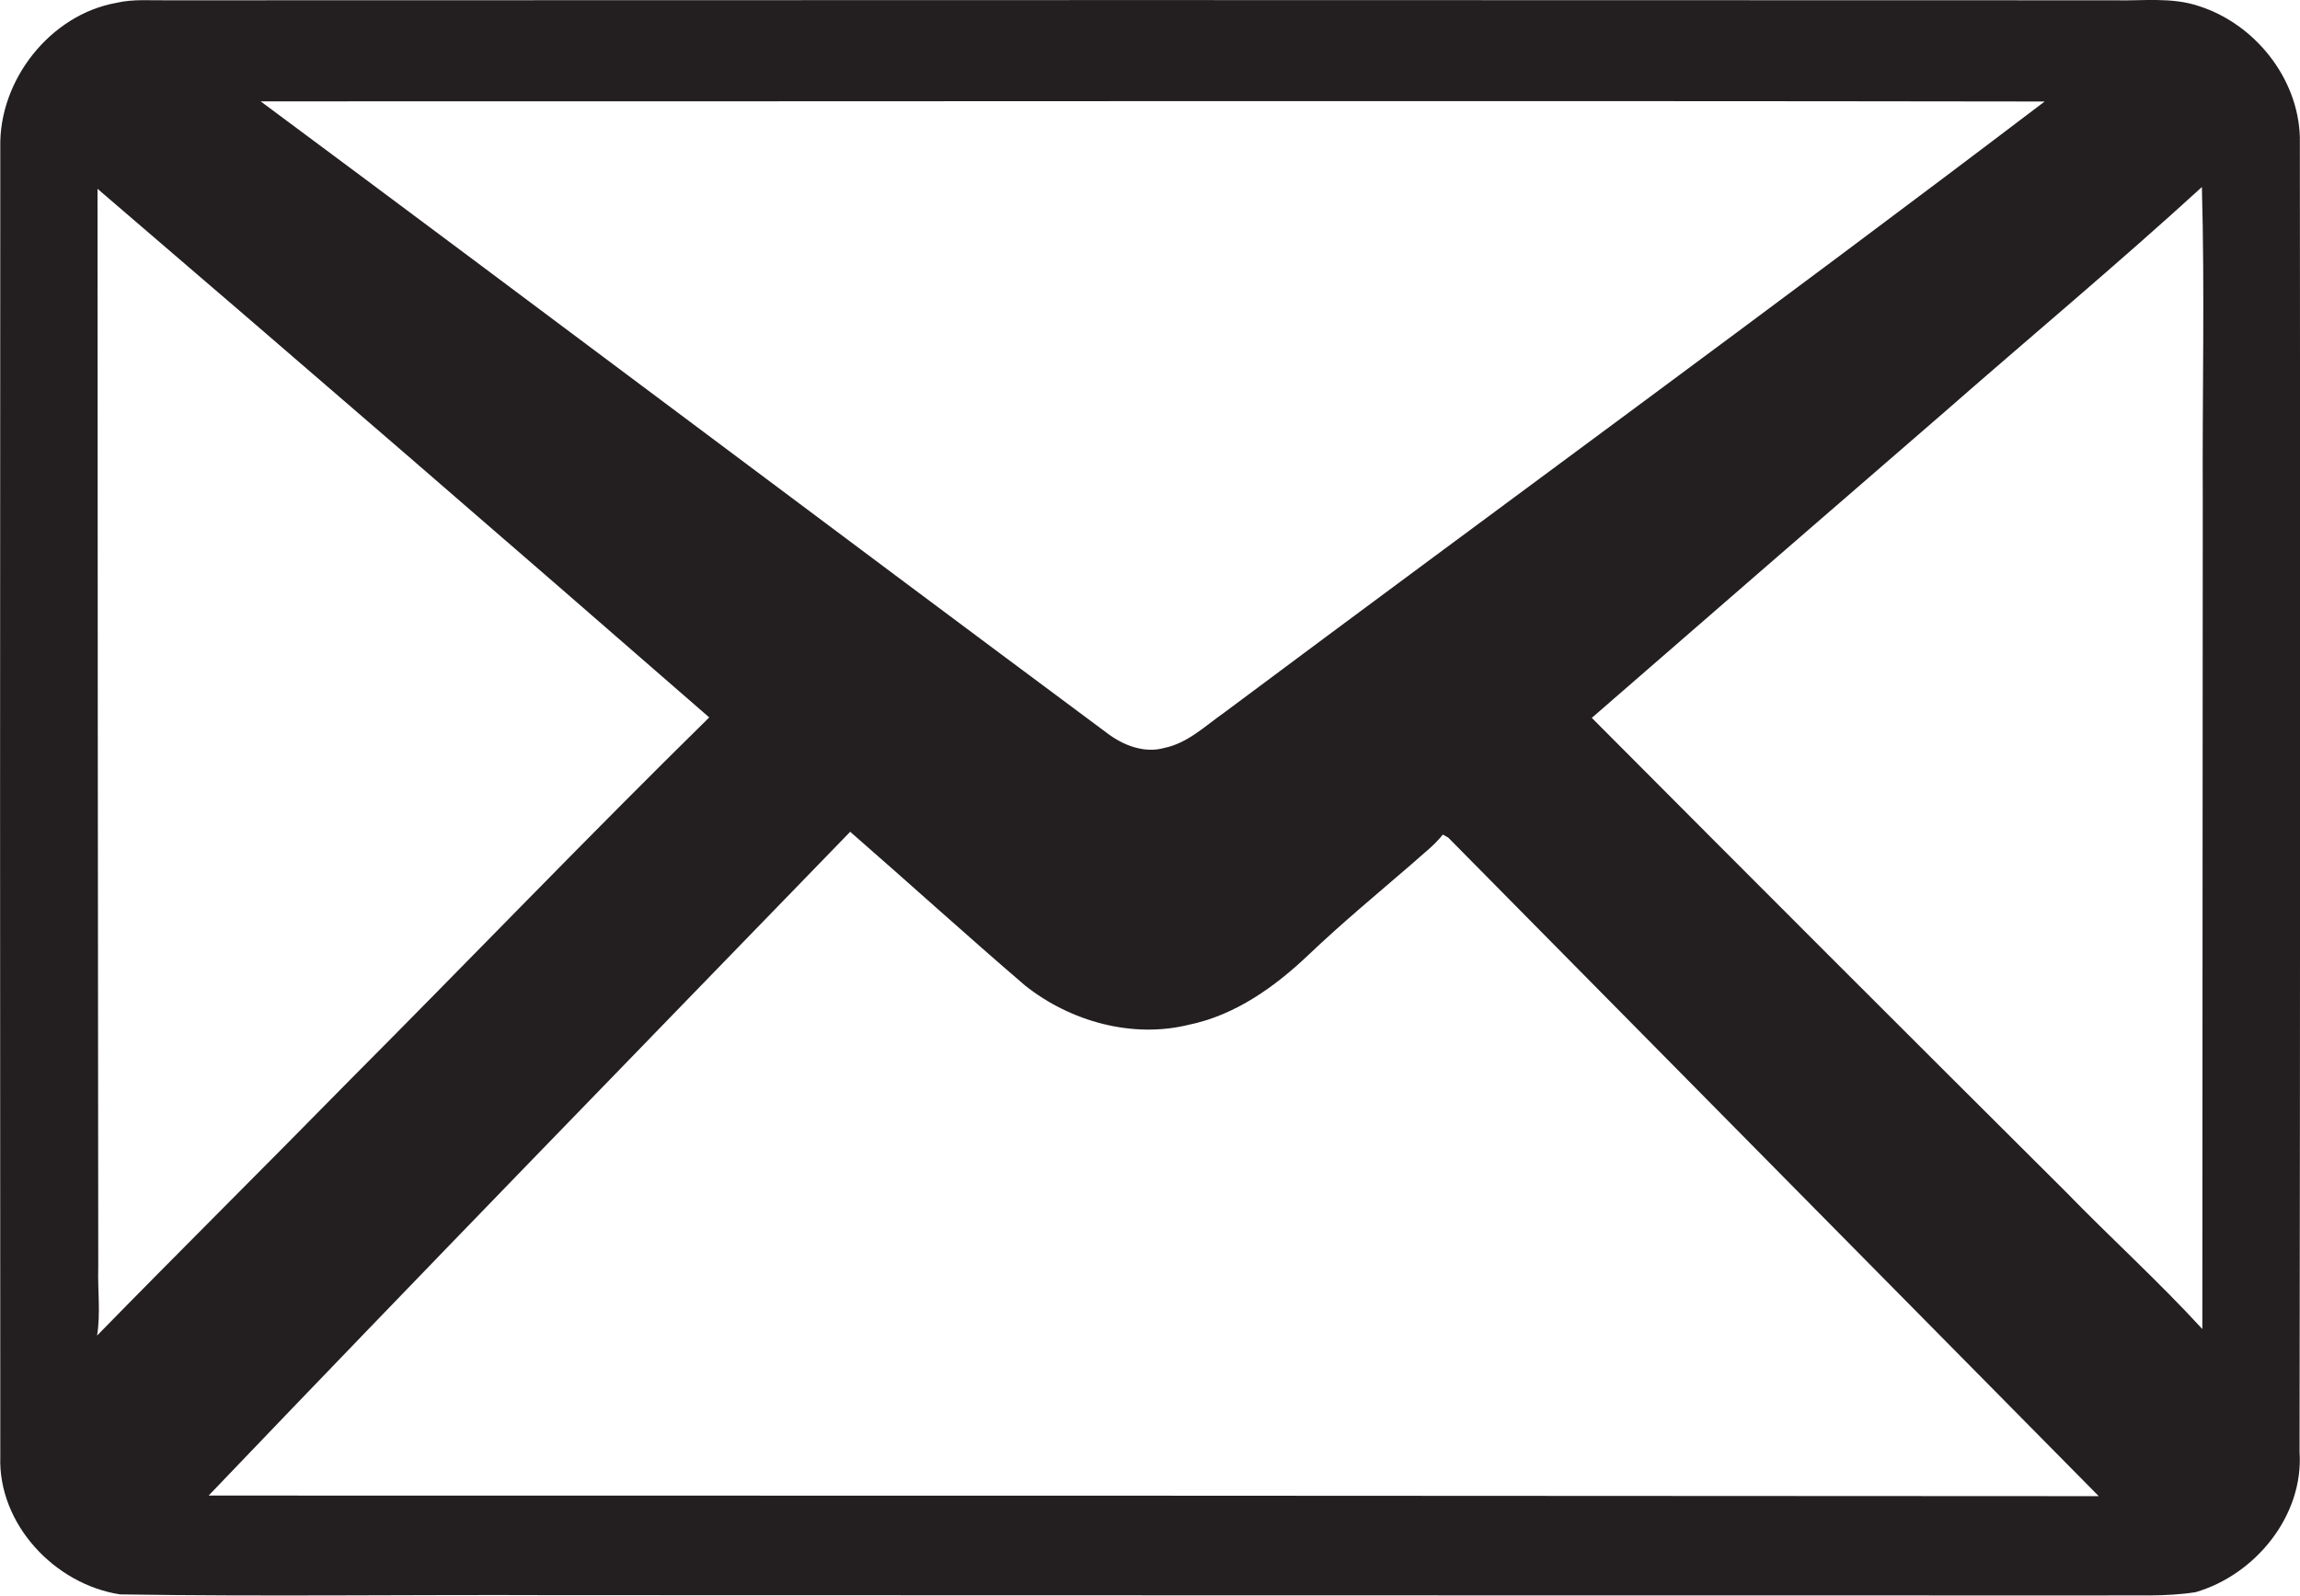
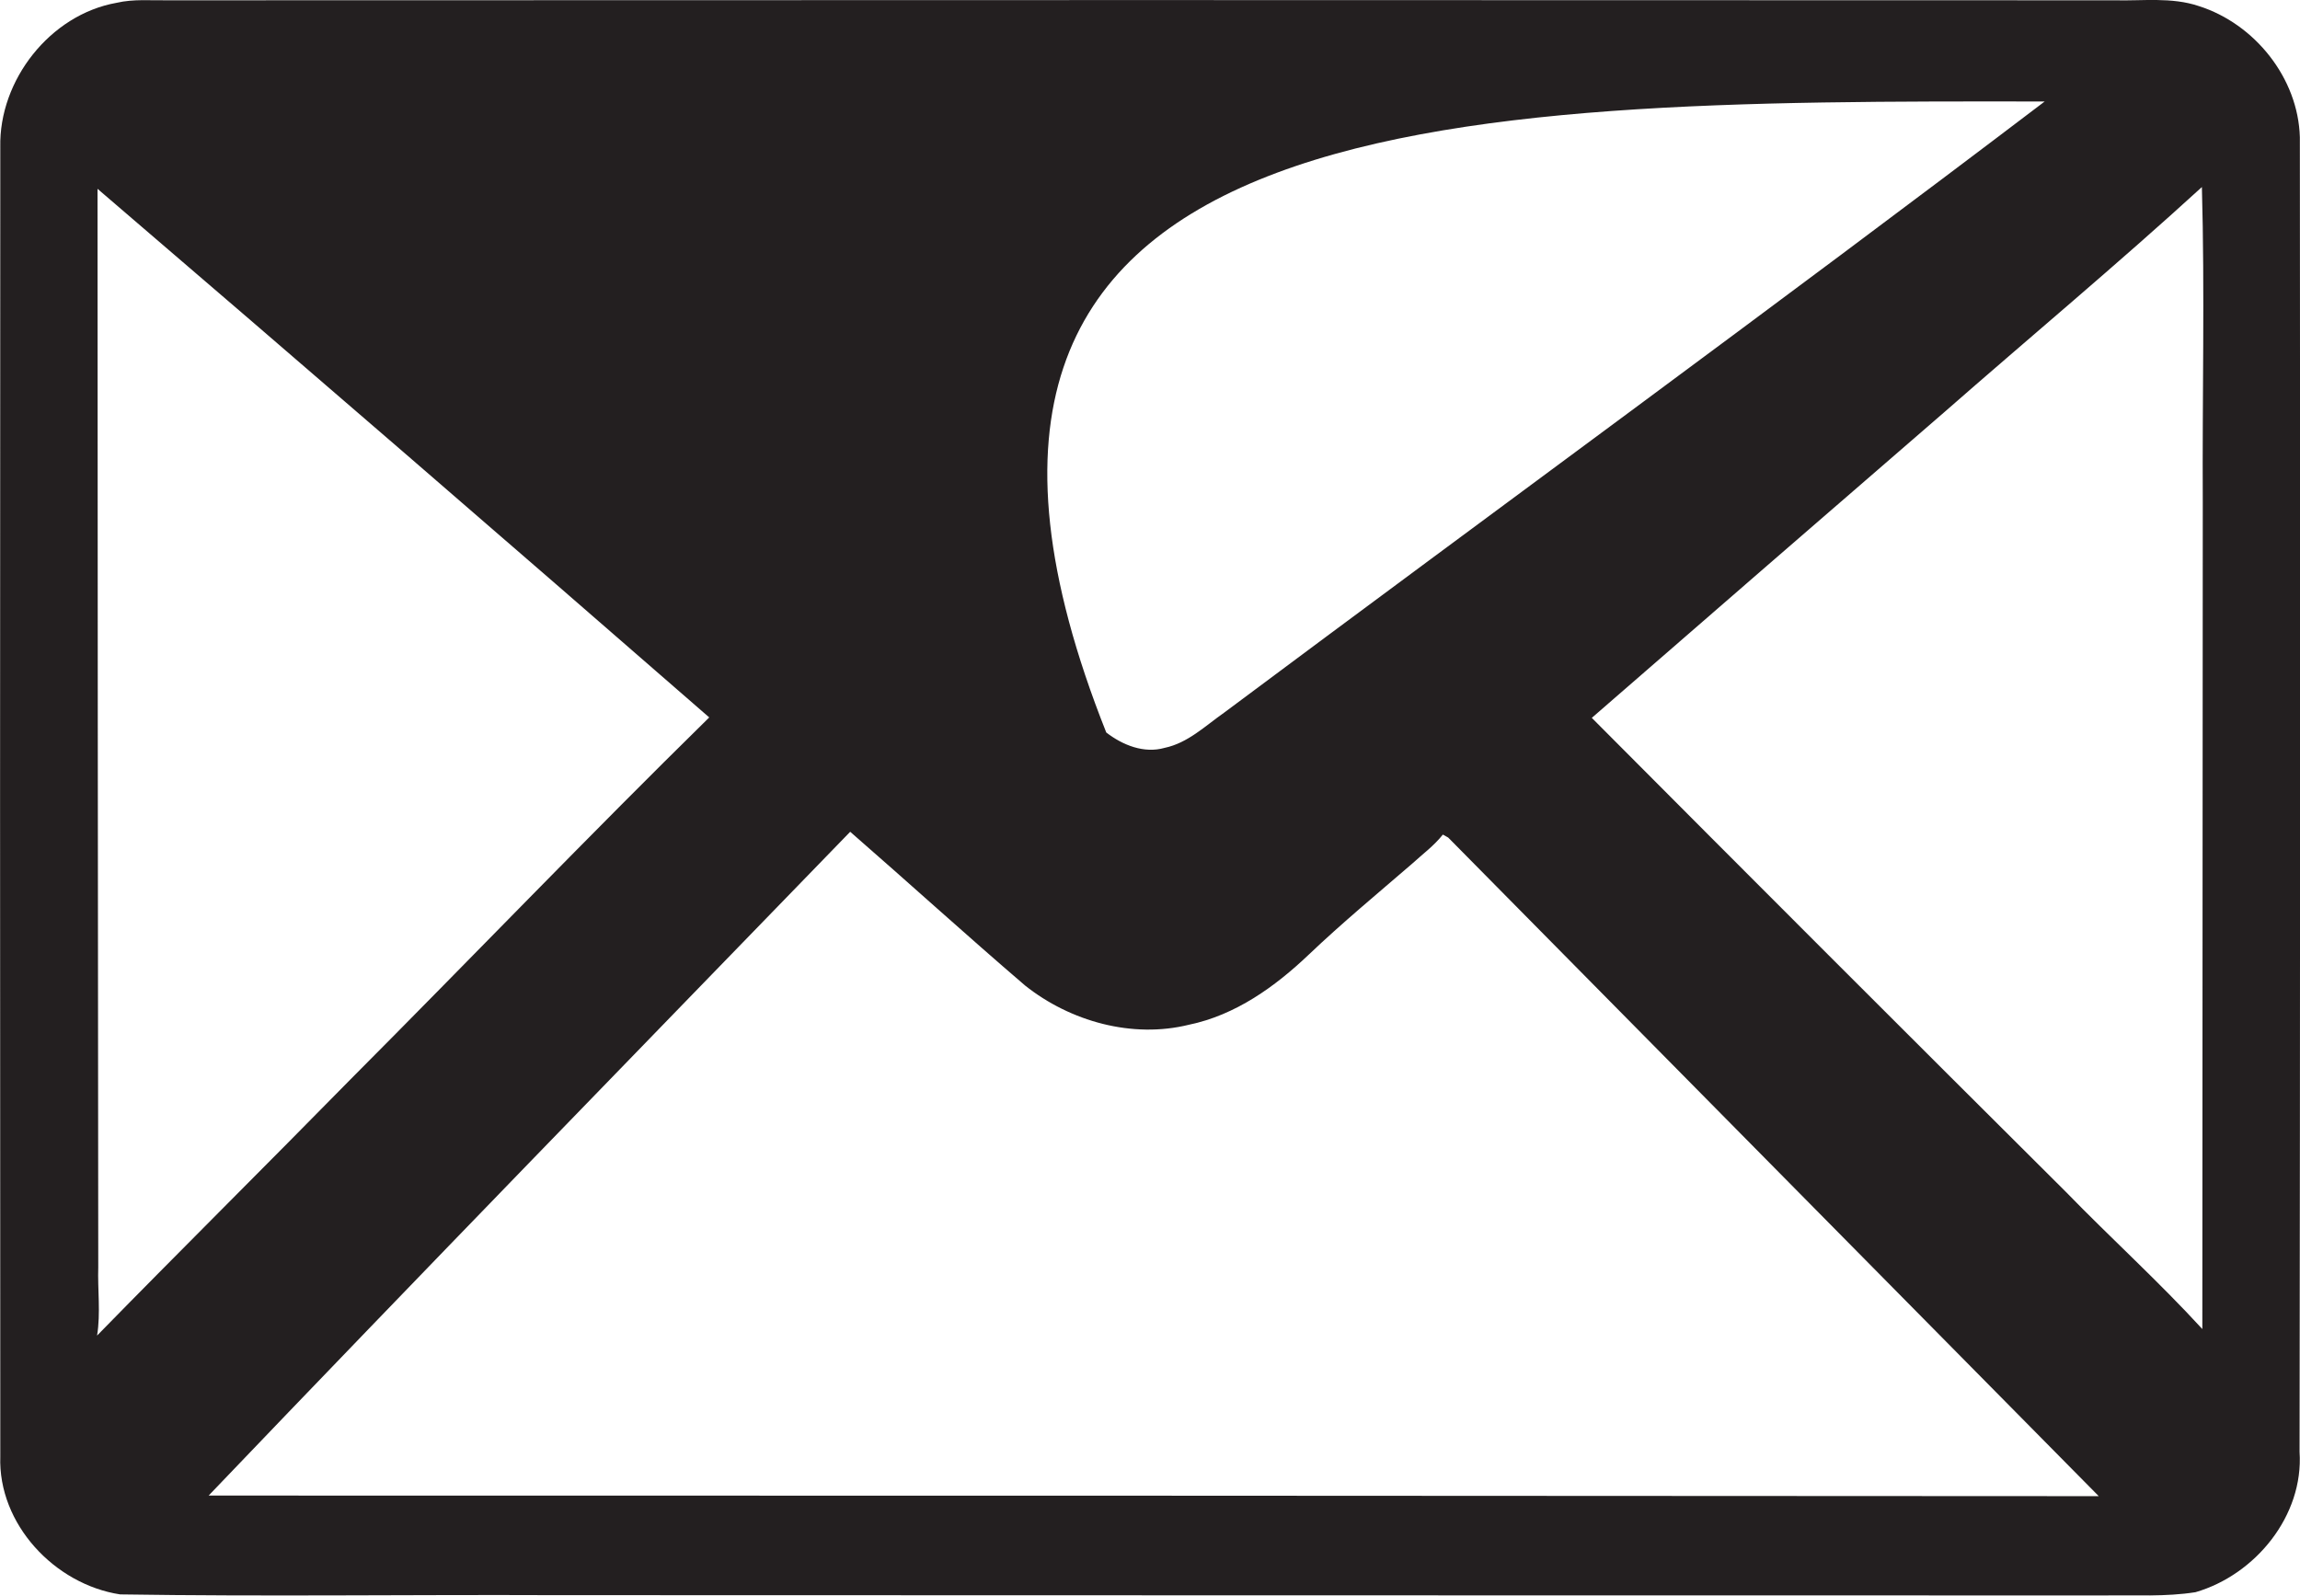
<svg xmlns="http://www.w3.org/2000/svg" version="1.1" id="Layer_1" x="0px" y="0px" viewBox="0 0 1556.6 1080" style="enable-background:new 0 0 1556.6 1080;" xml:space="preserve">
  <style type="text/css">
	.st0{fill:#231F20;}
</style>
  <title>biseeise_Email_flat_black_logo_White_background_331a58ab-6b5c-4711-948f-410c3102657c</title>
-   <path class="st0" d="M1556.5,92.9c-1.1-40.1-30.6-76.8-68.4-88.8c-18.4-6.2-38-3.4-57-3.9c-439-0.2-878-0.2-1317,0  c-11.7,0.2-23.7-1-35.2,1.7c-45,8-79.7,52.4-78.7,97.7C0,395,0,690.4,0.2,985.8c-1.6,45.8,36.8,86.6,81.1,93.4  c97.6,1.5,195.3,0.1,292.9,0.5c350.1,0.1,700.3,0.2,1050.5,0.2c20.4-0.3,41,1,61.2-2.2c40.5-11.8,73.3-51.8,70.4-95  C1556.7,686.1,1556.8,389.5,1556.5,92.9z M1383.8,68.7C1200,208.3,1013.3,344.4,828.3,482.5c-12.7,8.9-24.4,20.4-40.1,23.7  c-14,4-28.5-1.9-39.5-10.4c-191.1-142-381.2-285.3-572.3-427.2C578.9,68.7,981.3,68.1,1383.8,68.7z M65.7,904  c2.5-15.4,0.3-30.9,0.8-46.4c-0.3-243.3-0.4-486.5-0.5-729.8c138.5,118.7,276.5,238,414,357.8C398,566.1,318.5,649,237.4,730.4  C180.4,788.5,122.6,845.8,65.7,904z M141.2,1012.3C285.1,861.8,430.4,712.6,575.4,563c39.6,34.5,78.5,69.9,118.4,104.1  c30.6,24.3,72.5,36,110.9,26.5c31.4-6.5,58.2-25.7,81-47.4s46.4-41.2,69.9-61.5c7.1-6.5,14.9-12.2,20.9-19.8l3.6,2  c146.7,148.5,293.5,297.1,440.3,445.8C994,1012.4,567.6,1012.3,141.2,1012.3z M1490.8,340.4c-0.1,186.4-0.2,372.8-0.3,559.2  c-29.5-32.2-61.9-61.5-92.3-92.8C1291,700.1,1184,593.1,1077.3,485.9c79.3-68.9,158.6-137.8,238.1-206.5  c58.2-51,117.7-100.6,174.8-152.8C1492.2,197.8,1490.4,269.1,1490.8,340.4z" />
+   <path class="st0" d="M1556.5,92.9c-1.1-40.1-30.6-76.8-68.4-88.8c-18.4-6.2-38-3.4-57-3.9c-439-0.2-878-0.2-1317,0  c-11.7,0.2-23.7-1-35.2,1.7c-45,8-79.7,52.4-78.7,97.7C0,395,0,690.4,0.2,985.8c-1.6,45.8,36.8,86.6,81.1,93.4  c97.6,1.5,195.3,0.1,292.9,0.5c350.1,0.1,700.3,0.2,1050.5,0.2c20.4-0.3,41,1,61.2-2.2c40.5-11.8,73.3-51.8,70.4-95  C1556.7,686.1,1556.8,389.5,1556.5,92.9z M1383.8,68.7C1200,208.3,1013.3,344.4,828.3,482.5c-12.7,8.9-24.4,20.4-40.1,23.7  c-14,4-28.5-1.9-39.5-10.4C578.9,68.7,981.3,68.1,1383.8,68.7z M65.7,904  c2.5-15.4,0.3-30.9,0.8-46.4c-0.3-243.3-0.4-486.5-0.5-729.8c138.5,118.7,276.5,238,414,357.8C398,566.1,318.5,649,237.4,730.4  C180.4,788.5,122.6,845.8,65.7,904z M141.2,1012.3C285.1,861.8,430.4,712.6,575.4,563c39.6,34.5,78.5,69.9,118.4,104.1  c30.6,24.3,72.5,36,110.9,26.5c31.4-6.5,58.2-25.7,81-47.4s46.4-41.2,69.9-61.5c7.1-6.5,14.9-12.2,20.9-19.8l3.6,2  c146.7,148.5,293.5,297.1,440.3,445.8C994,1012.4,567.6,1012.3,141.2,1012.3z M1490.8,340.4c-0.1,186.4-0.2,372.8-0.3,559.2  c-29.5-32.2-61.9-61.5-92.3-92.8C1291,700.1,1184,593.1,1077.3,485.9c79.3-68.9,158.6-137.8,238.1-206.5  c58.2-51,117.7-100.6,174.8-152.8C1492.2,197.8,1490.4,269.1,1490.8,340.4z" />
</svg>